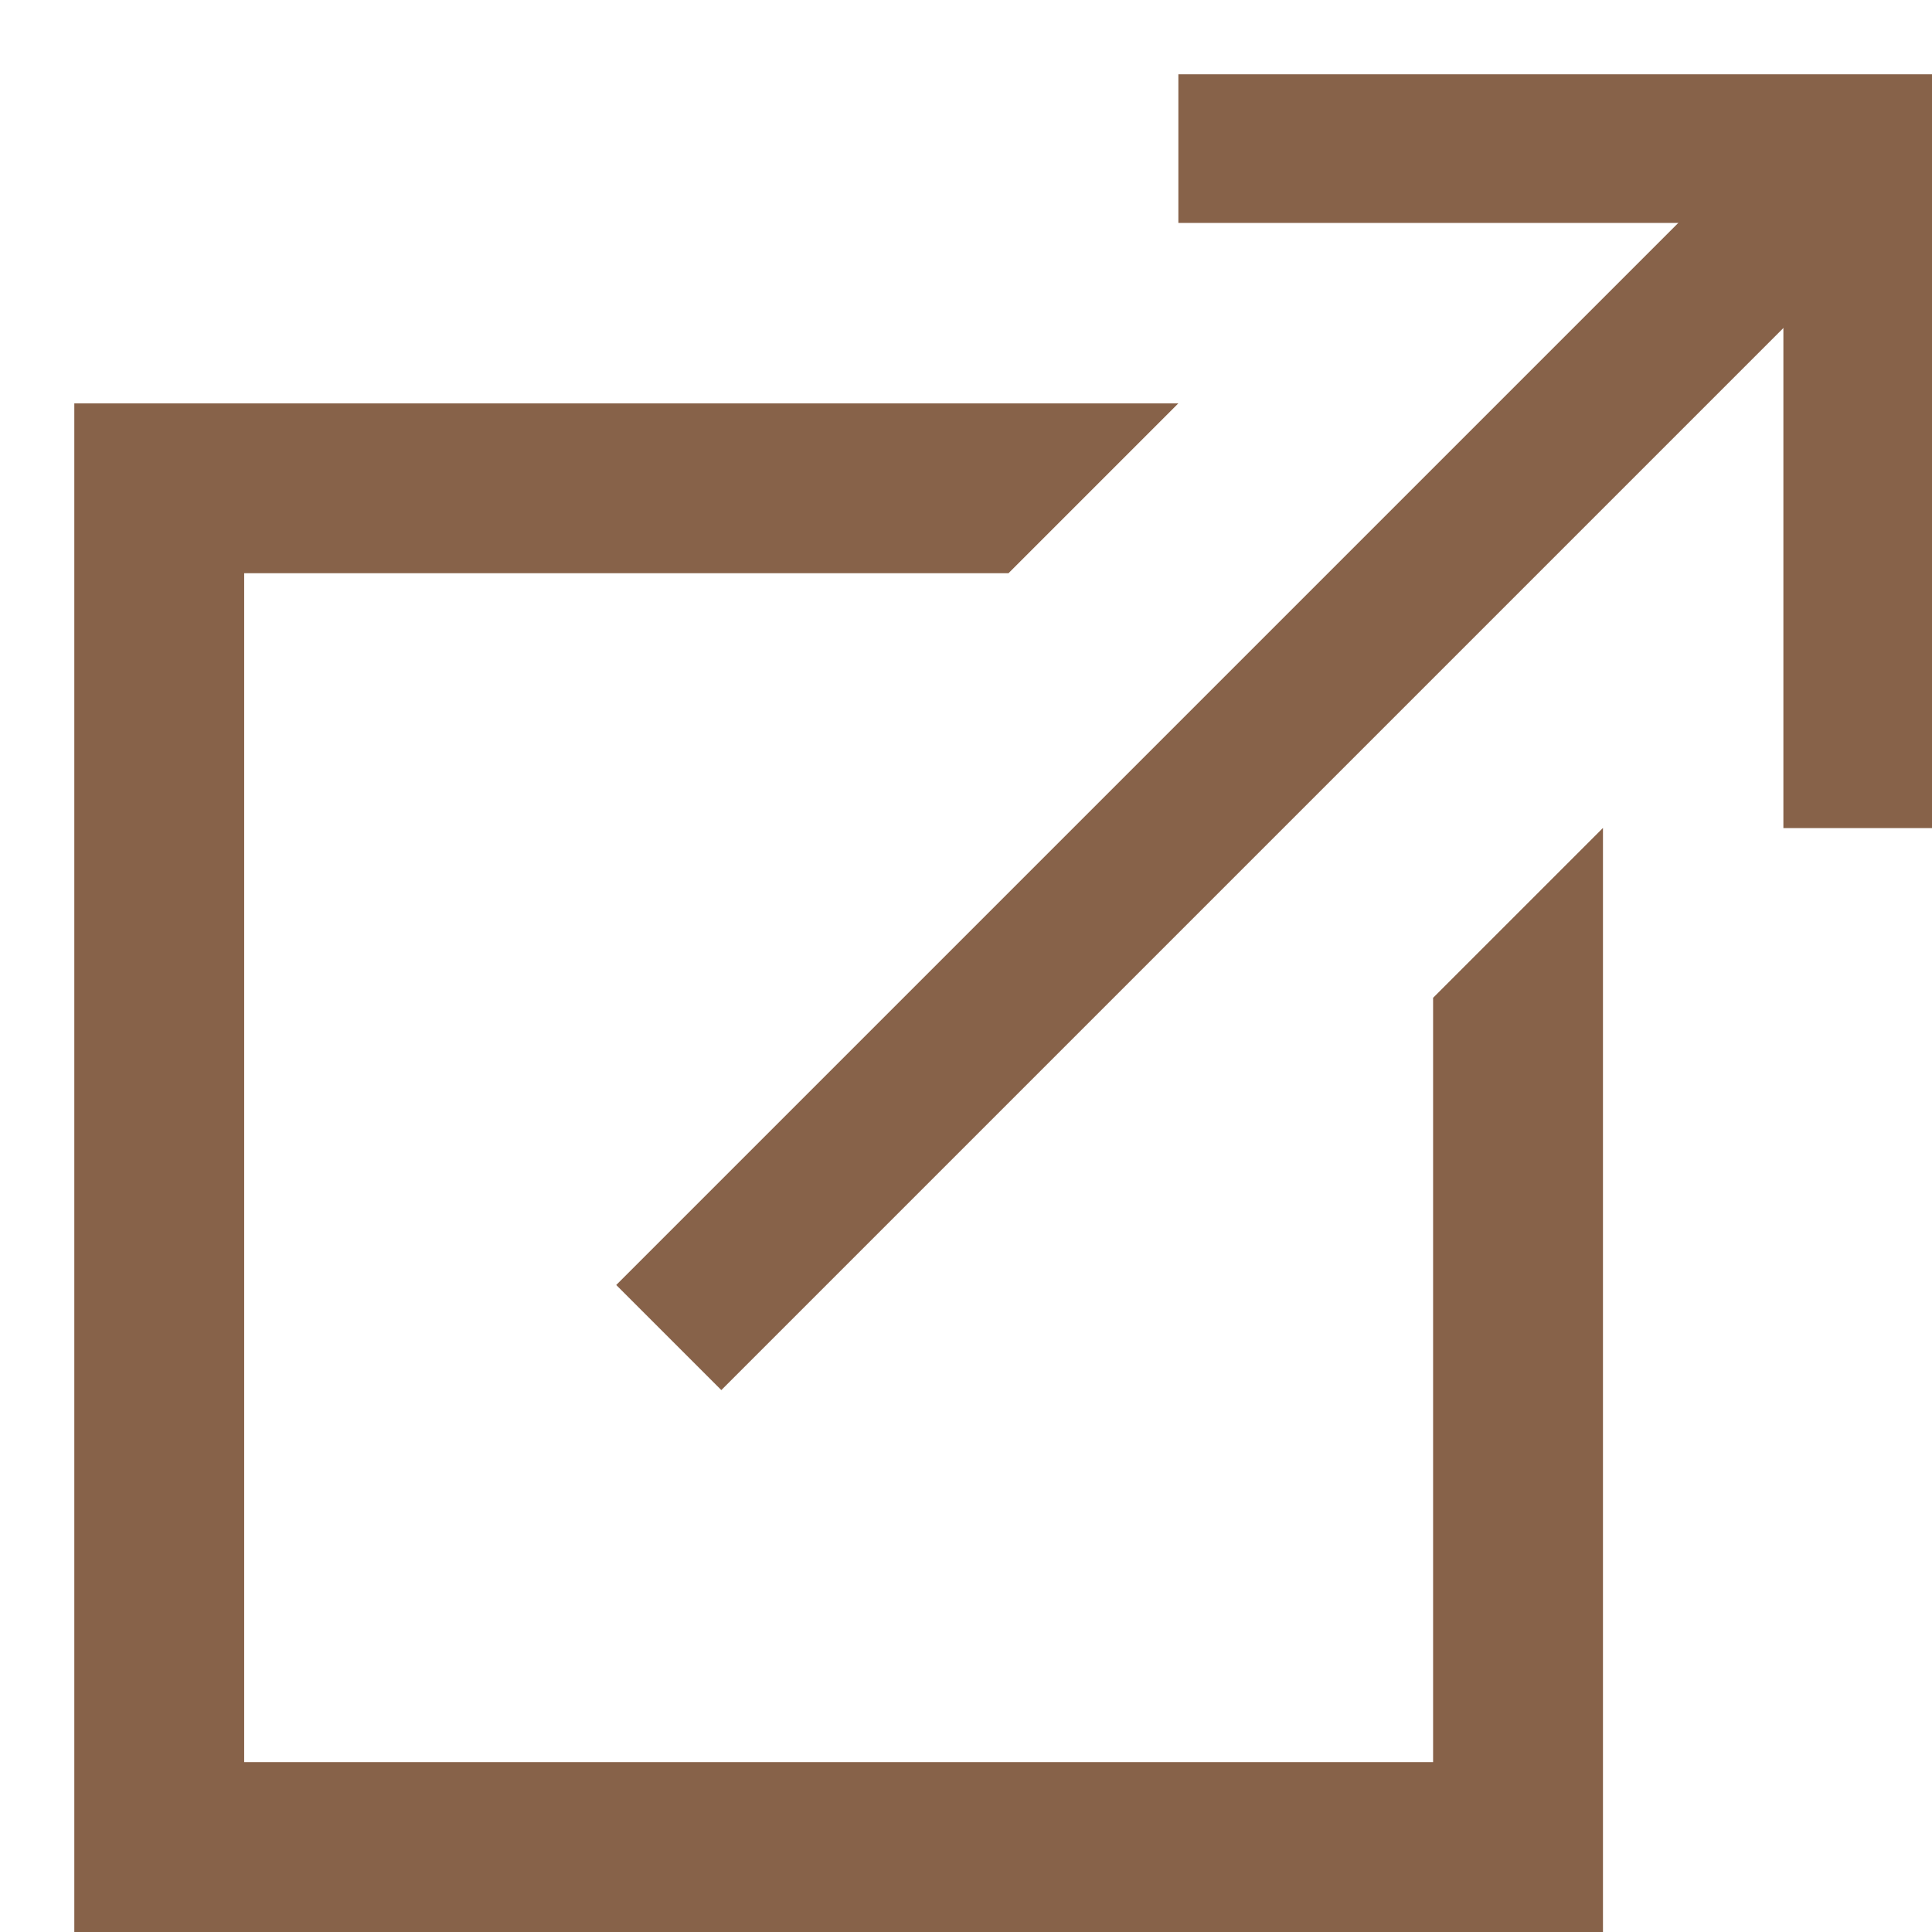
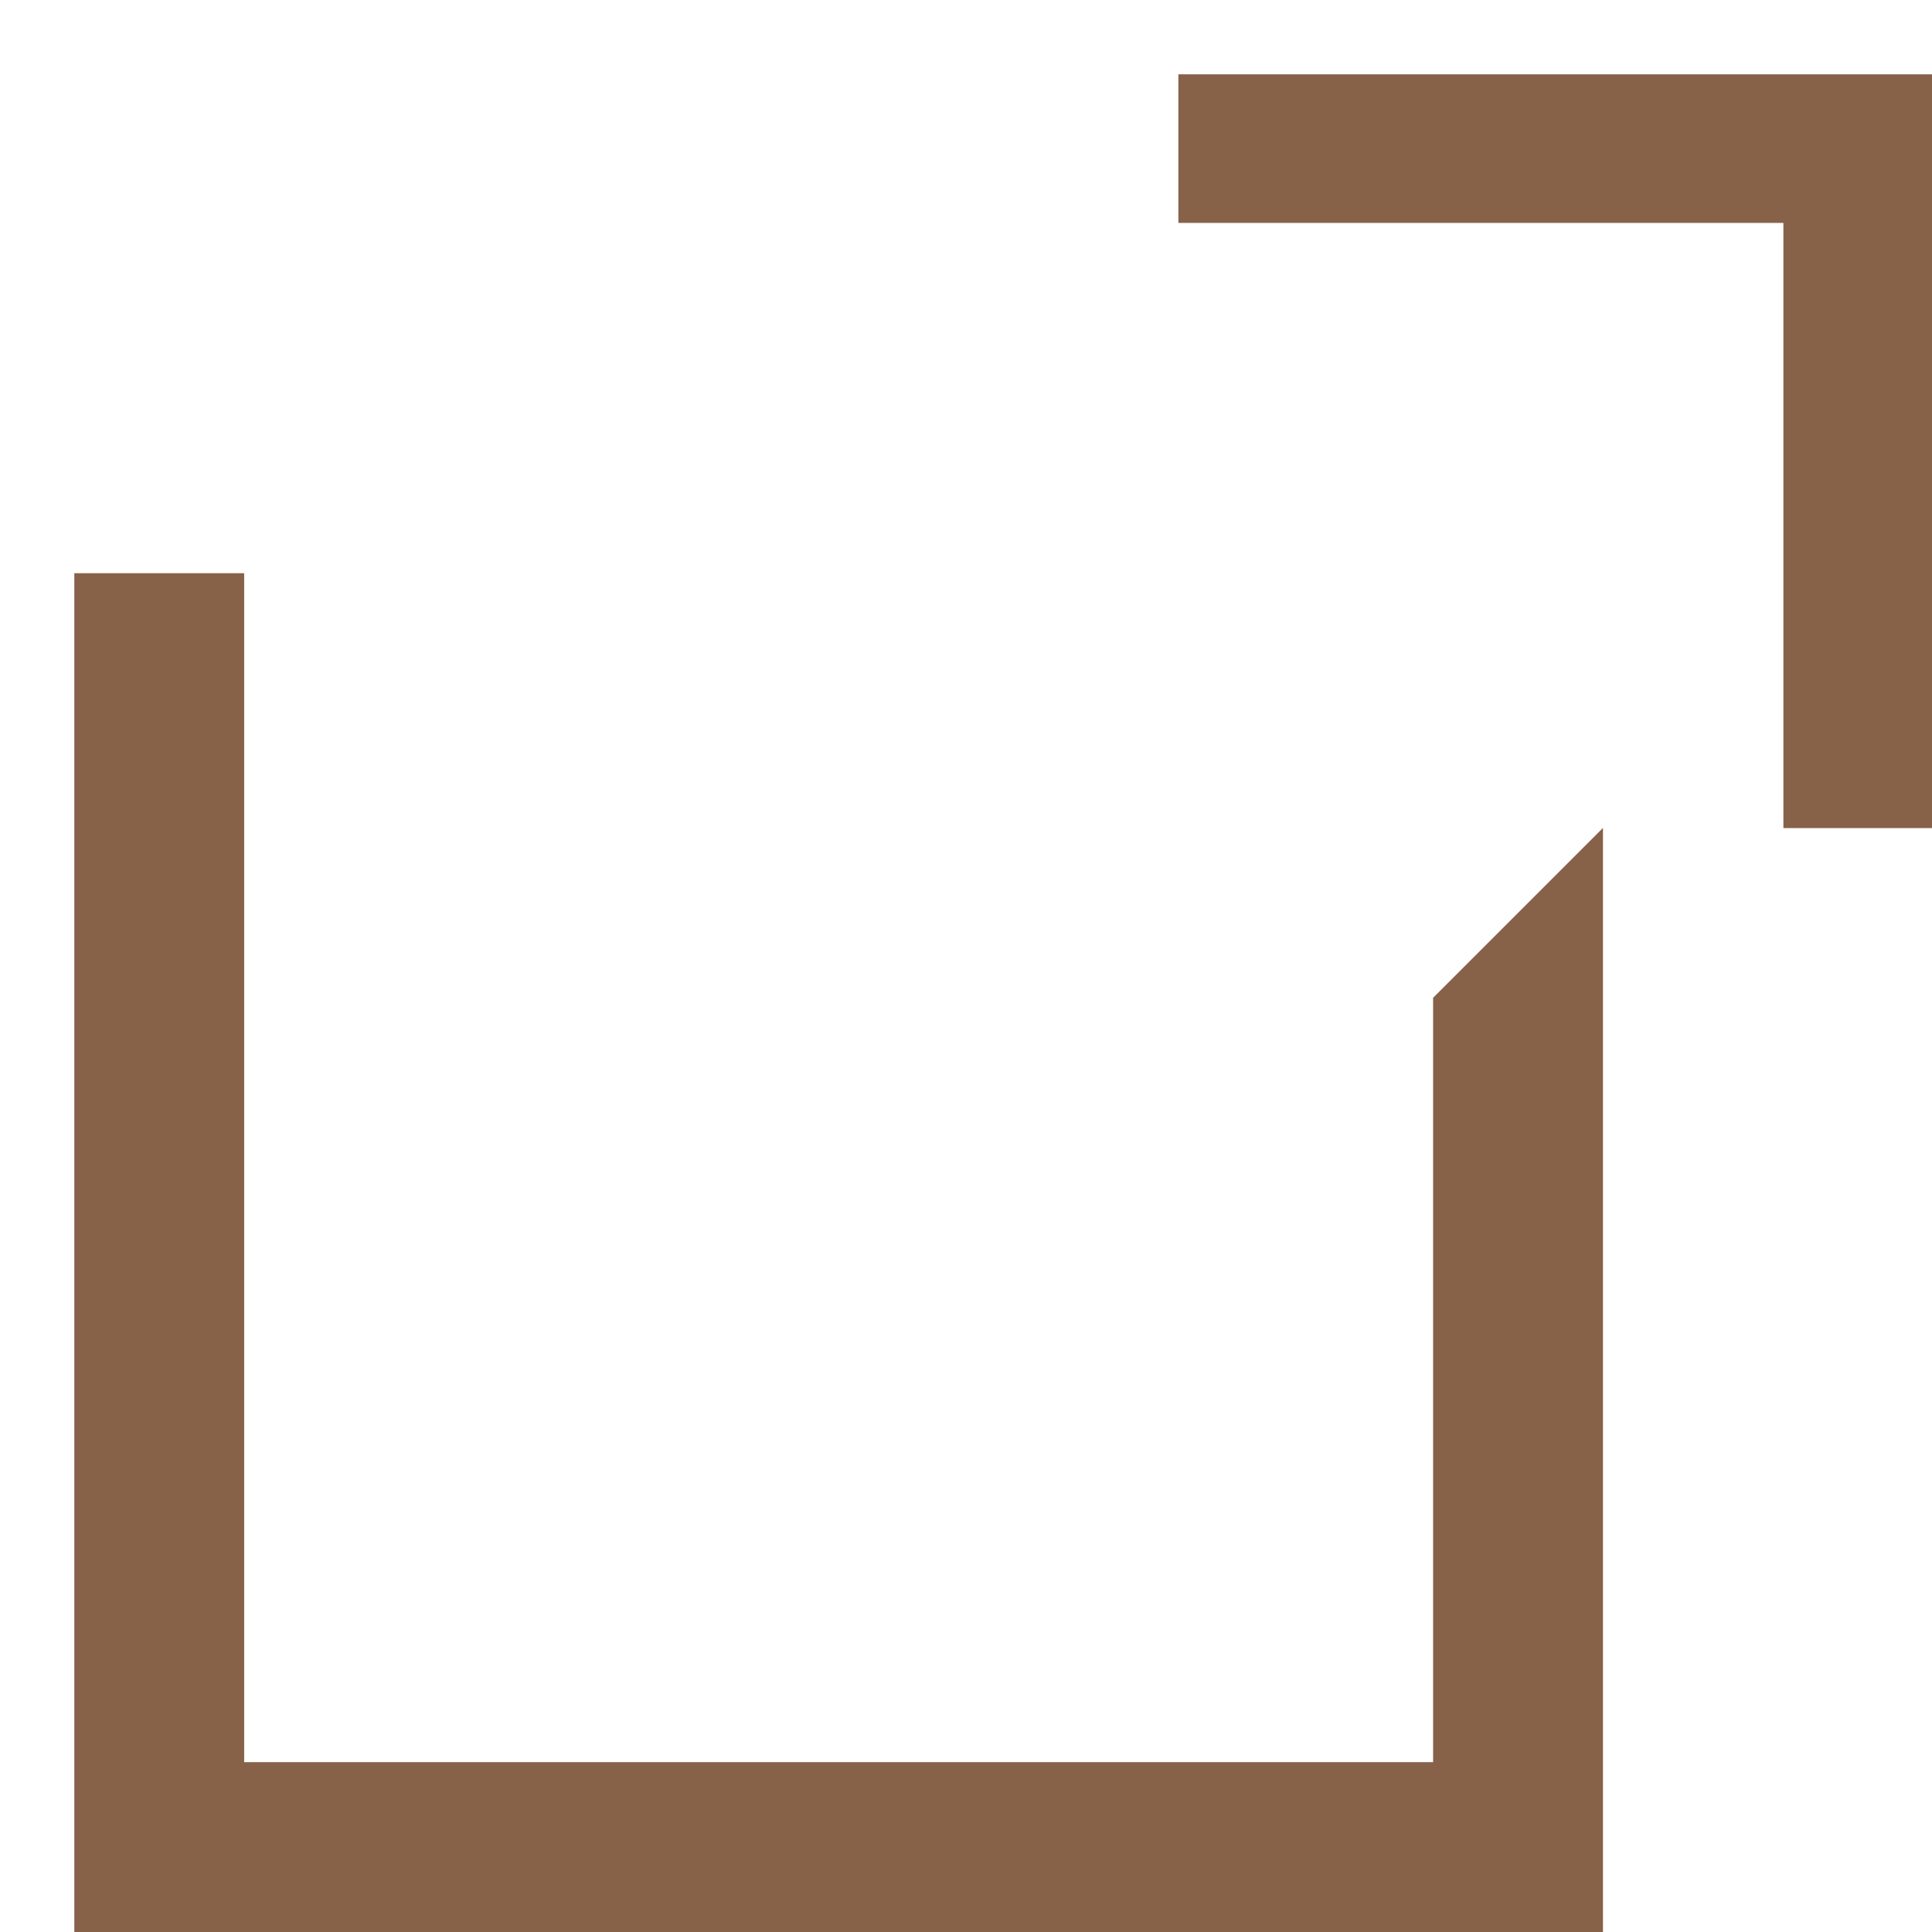
<svg xmlns="http://www.w3.org/2000/svg" width="13" height="13" viewBox="0 0 13 13" fill="none">
-   <path d="M9.643 6.714V11.857H1.643V3.857H6.786L7.929 2.714H0.5V13H10.786V5.571L9.643 6.714Z" fill="#876249" />
+   <path d="M9.643 6.714V11.857H1.643V3.857H6.786H0.5V13H10.786V5.571L9.643 6.714Z" fill="#876249" />
  <path d="M7.929 1H12.5V5.572" stroke="#876249" stroke-miterlimit="10" />
-   <path d="M12.5 1L4.5 9" stroke="#876249" stroke-miterlimit="10" />
</svg>